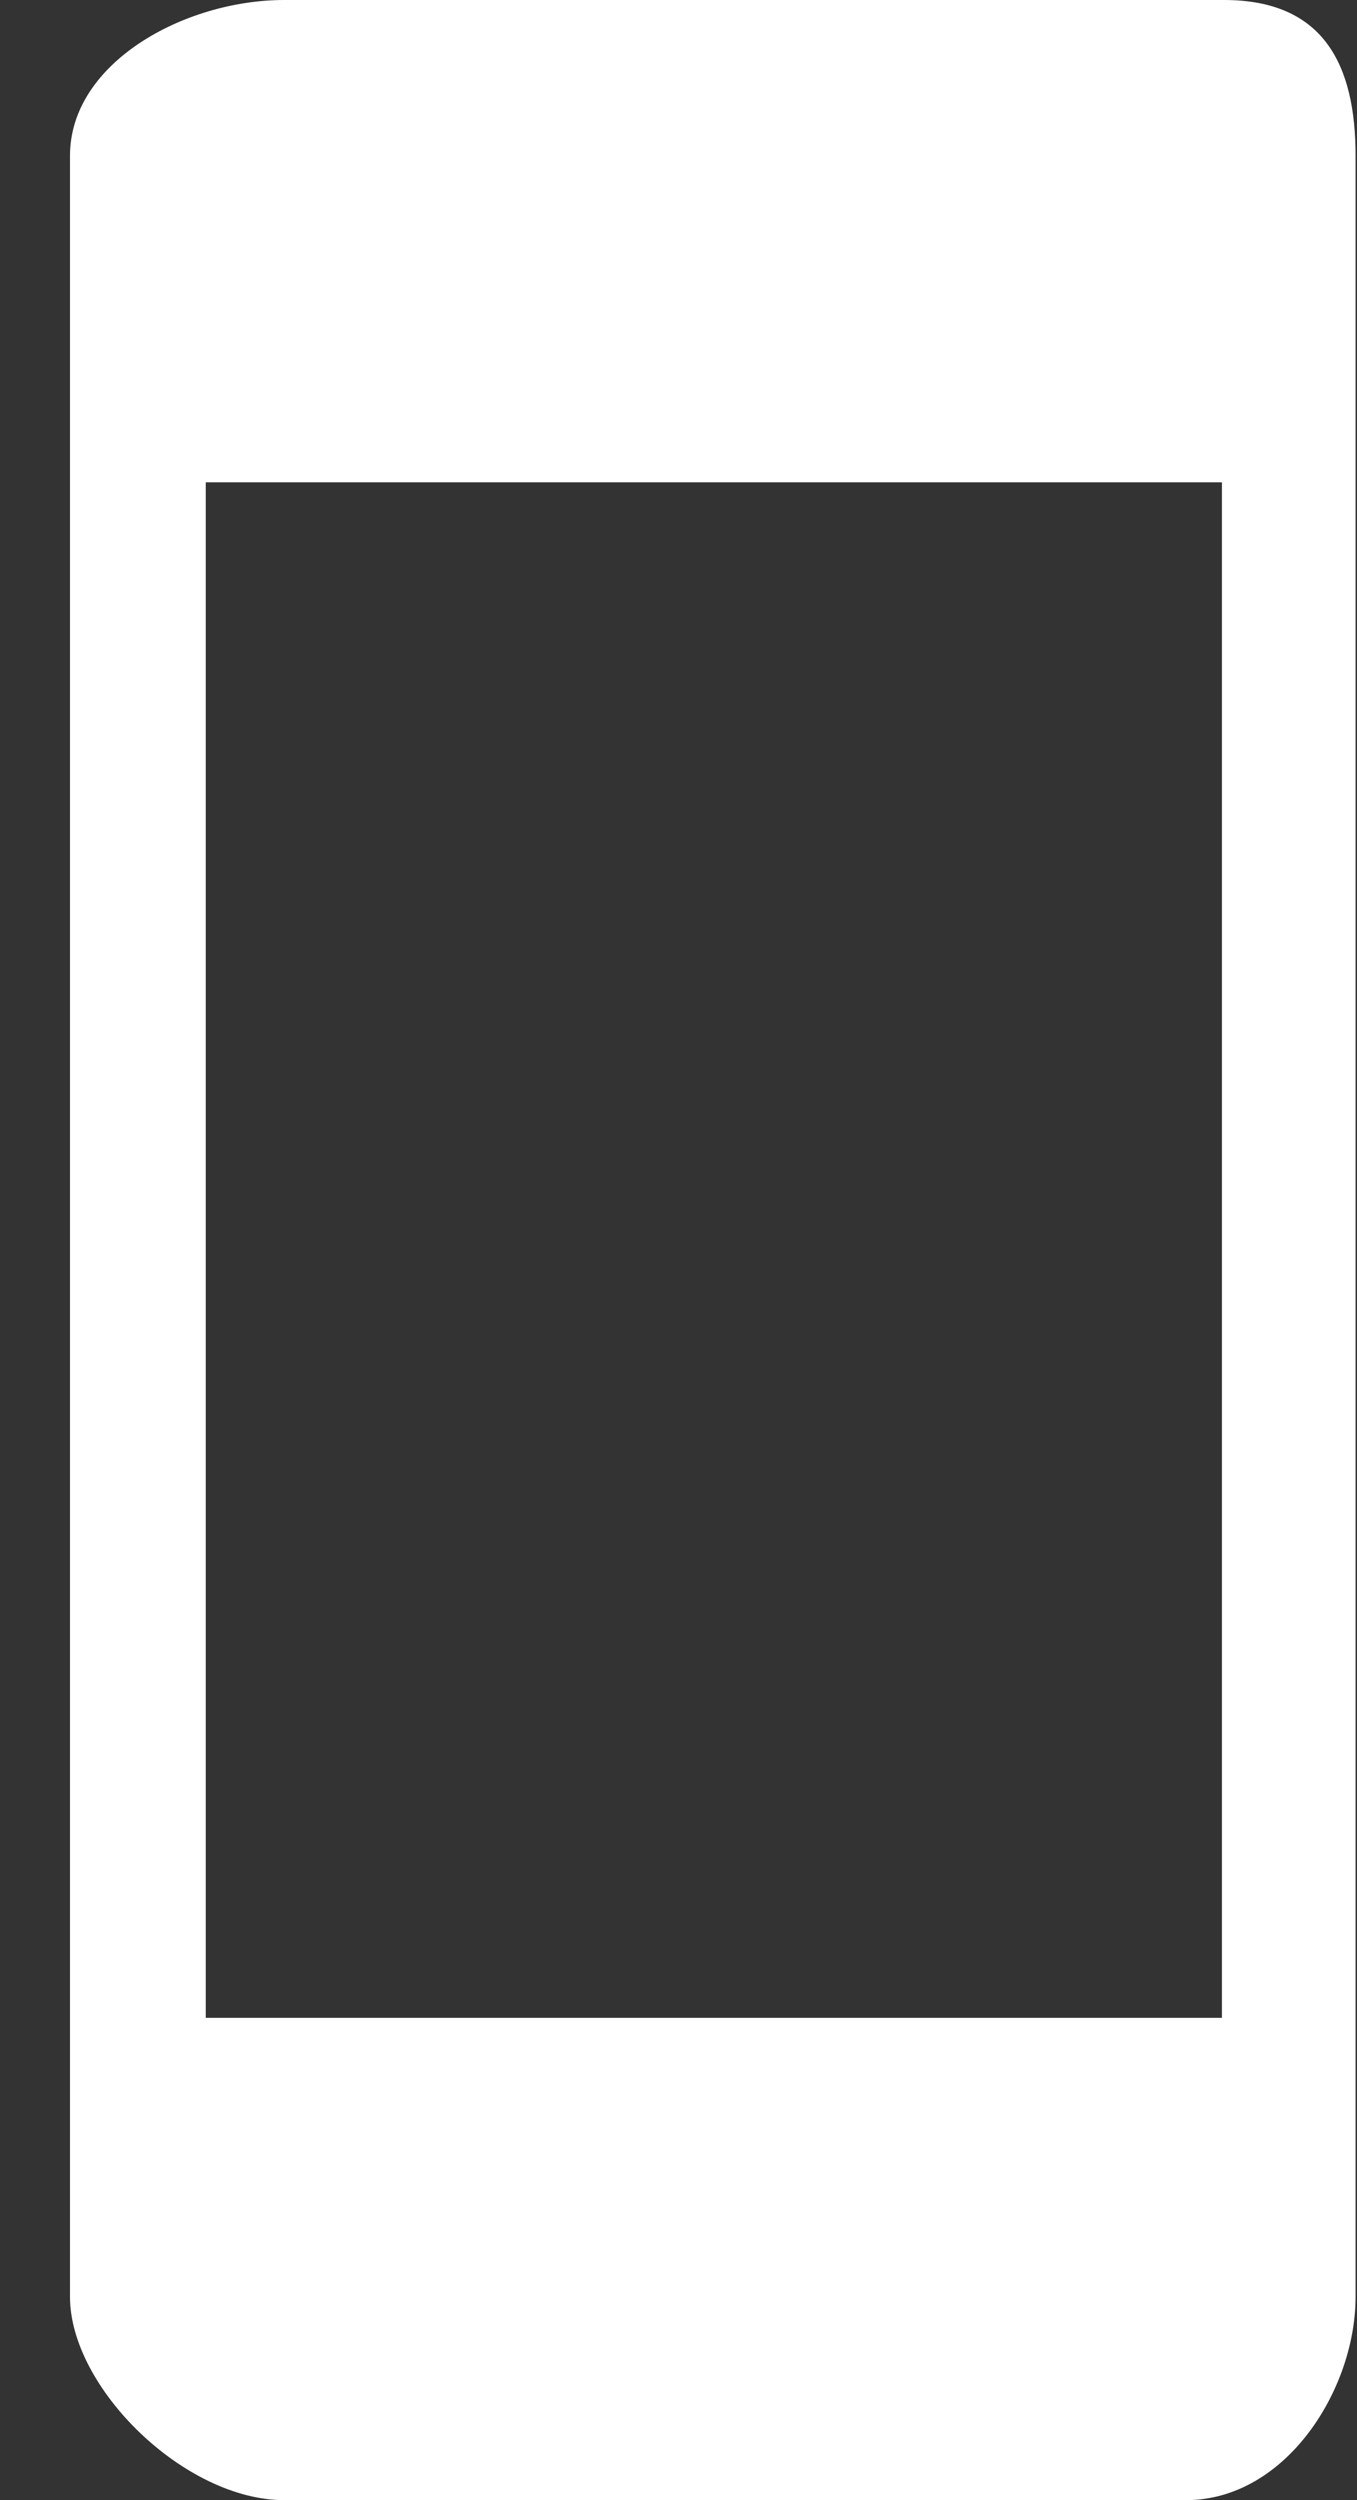
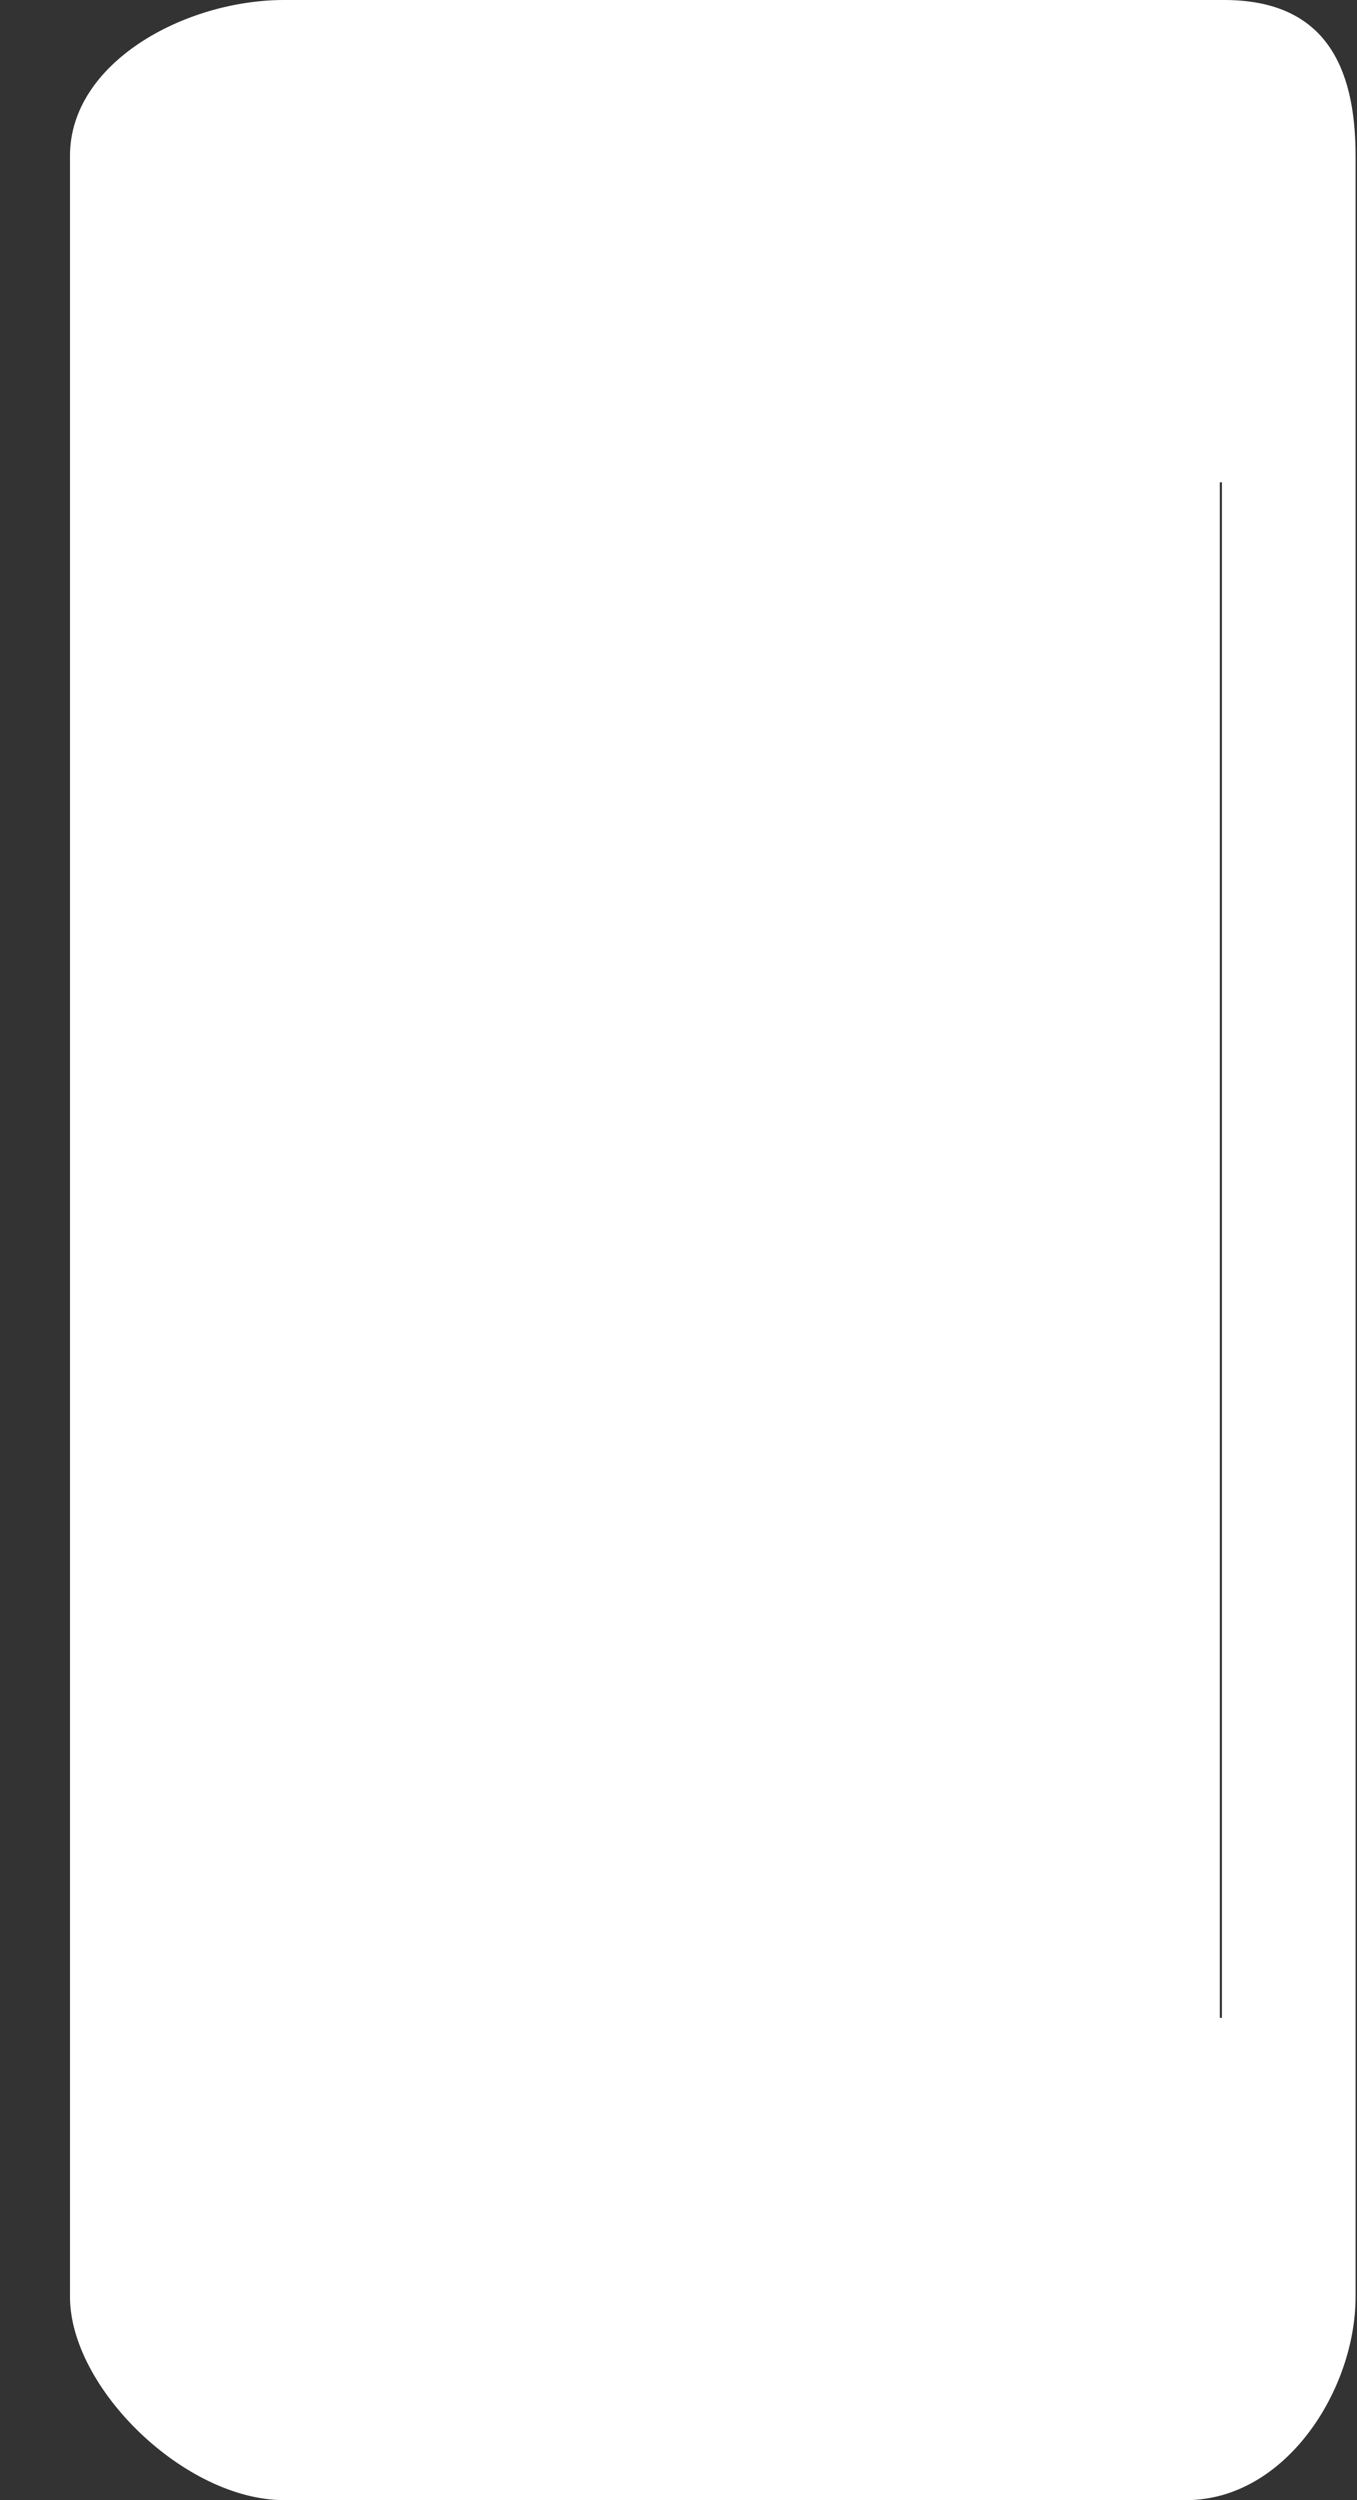
<svg xmlns="http://www.w3.org/2000/svg" width="19" height="35" viewBox="0 0 19 35" fill="none">
  <rect x="0" y="0" width="19" height="35" fill="#333333" stroke="none" />
-   <path d="M17.138 0H3.98C2.584 0 0.98 0.878 0.98 2.18V32.154C0.98 33.426 2.584 35 3.98 35H16.604C18 35 18.98 33.456 18.98 32.154V2.18C18.98 0.908 18.534 0 17.138 0ZM17.079 28.248H2.881V6.752H17.109V28.248H17.079Z" fill="white" />
+   <path d="M17.138 0H3.98C2.584 0 0.98 0.878 0.98 2.18V32.154C0.98 33.426 2.584 35 3.98 35H16.604C18 35 18.98 33.456 18.98 32.154V2.18C18.98 0.908 18.534 0 17.138 0ZM17.079 28.248V6.752H17.109V28.248H17.079Z" fill="white" />
</svg>